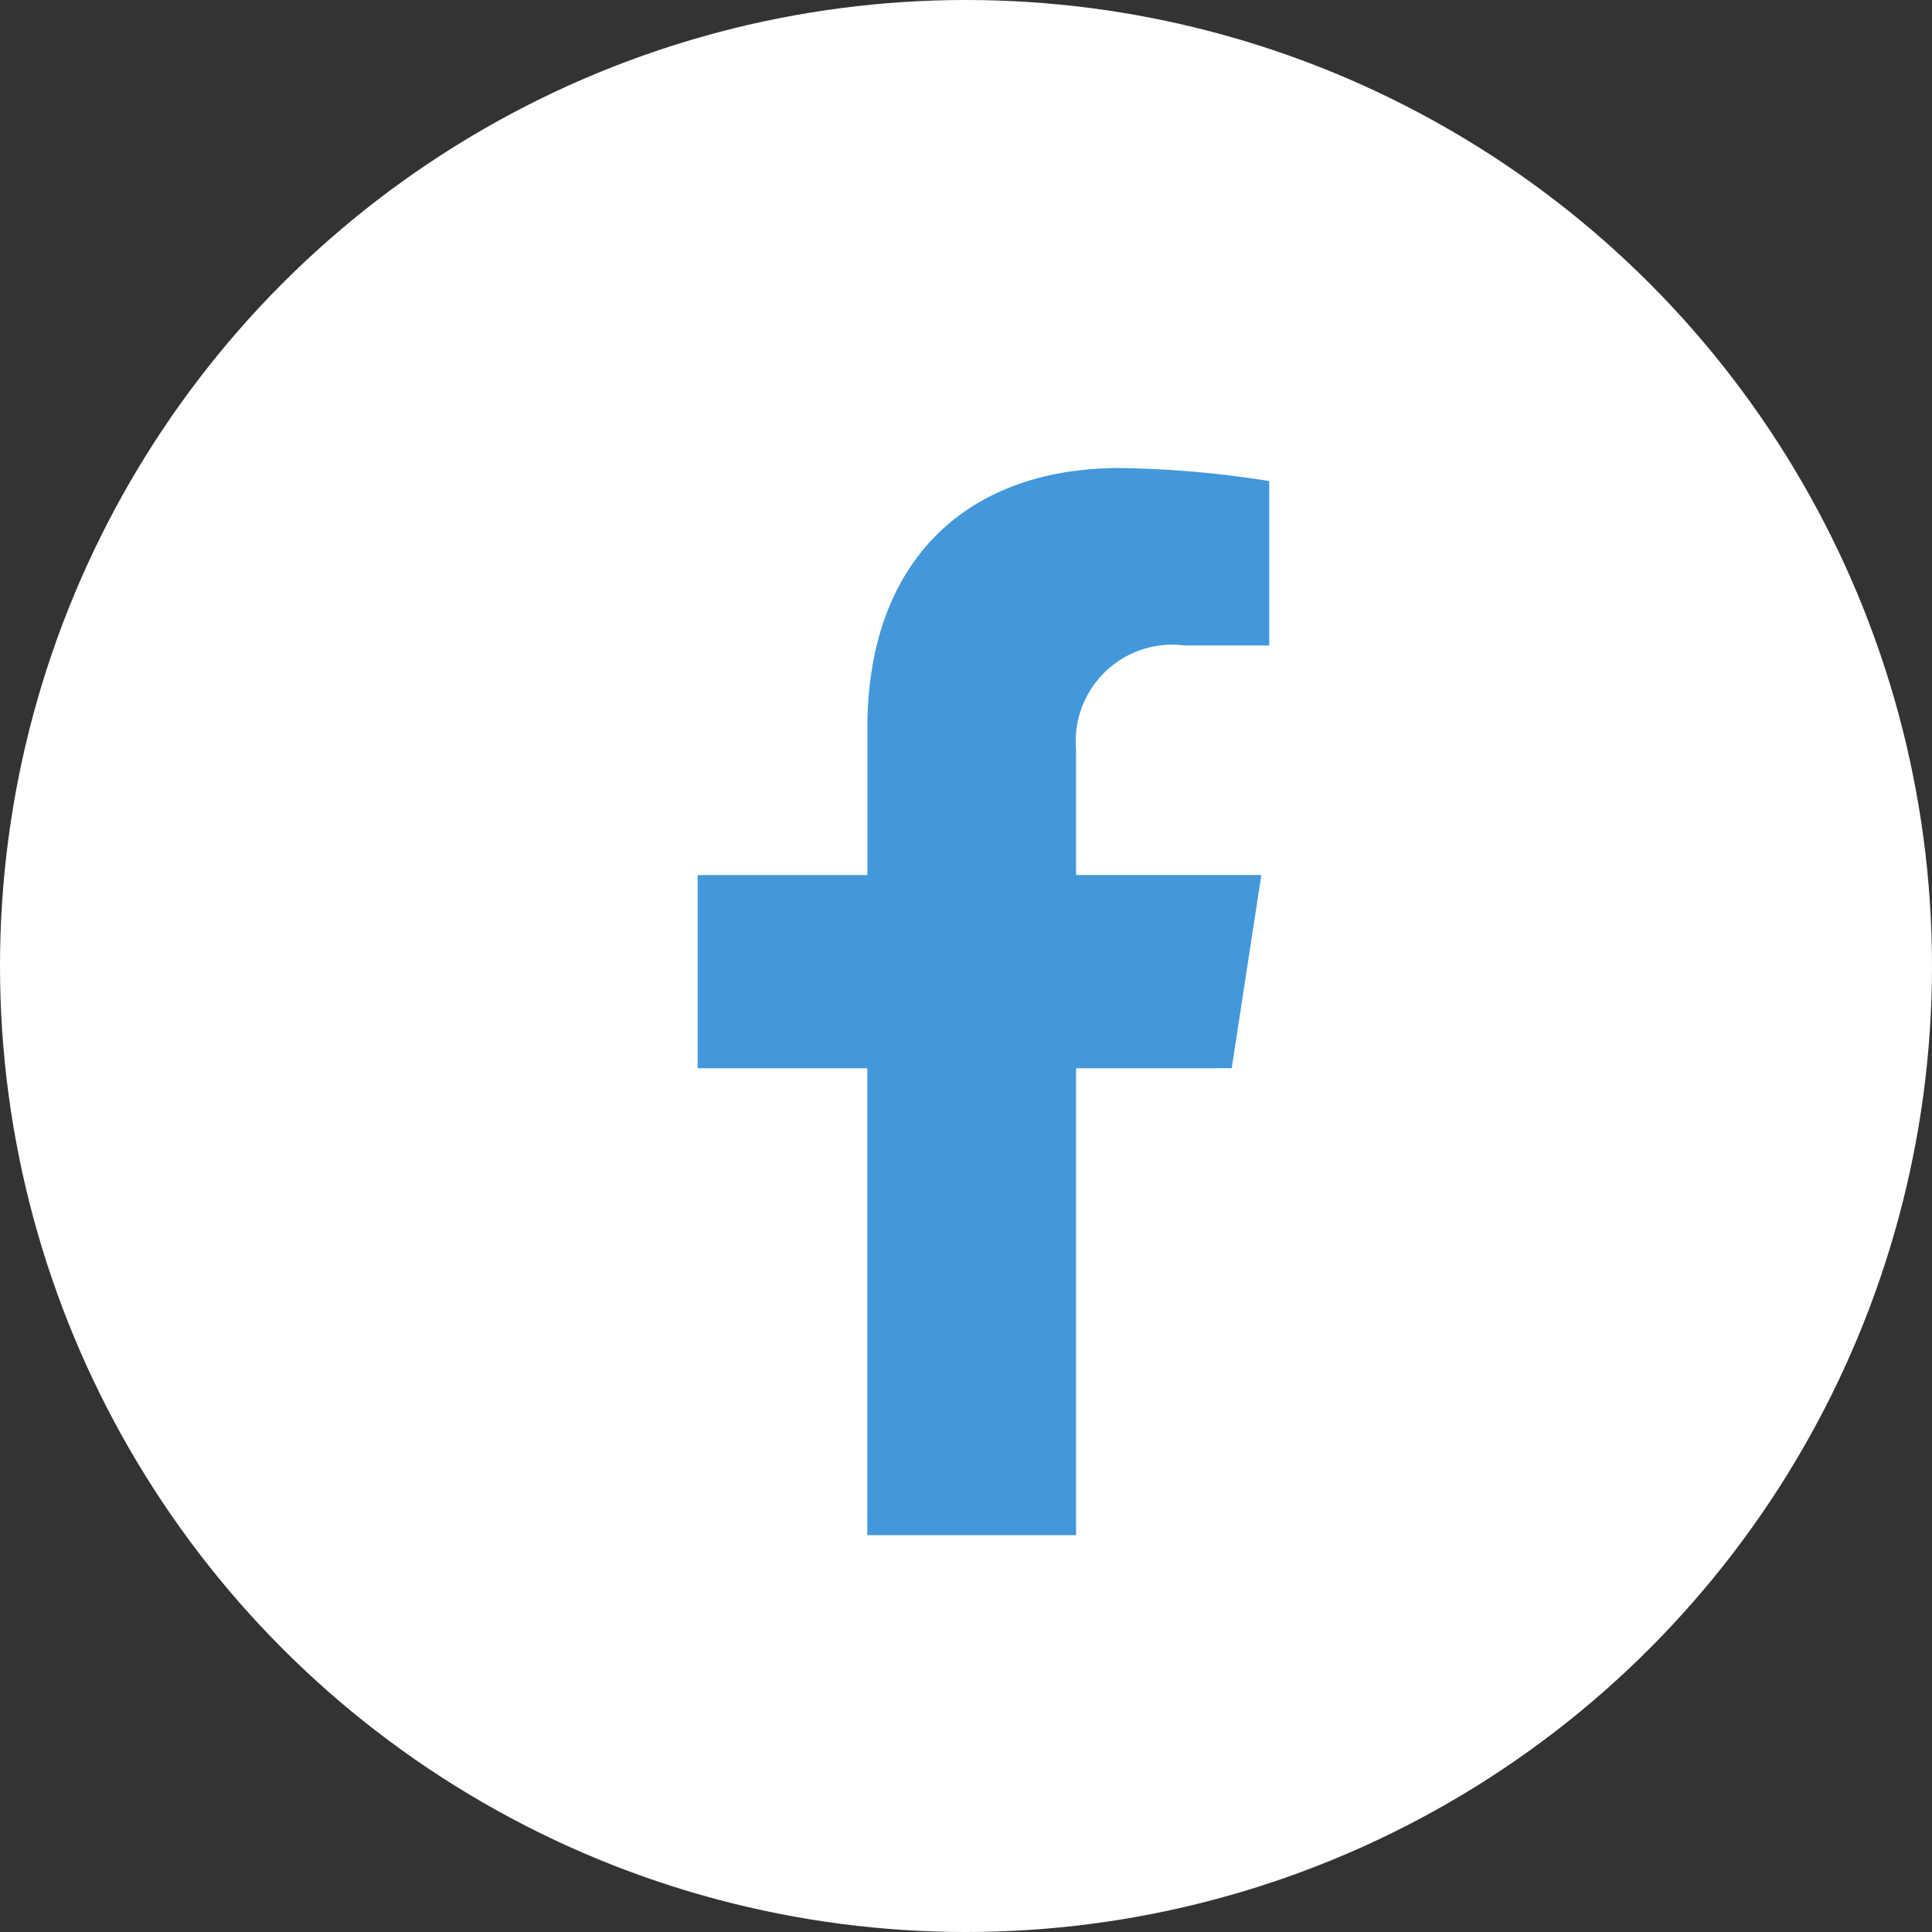
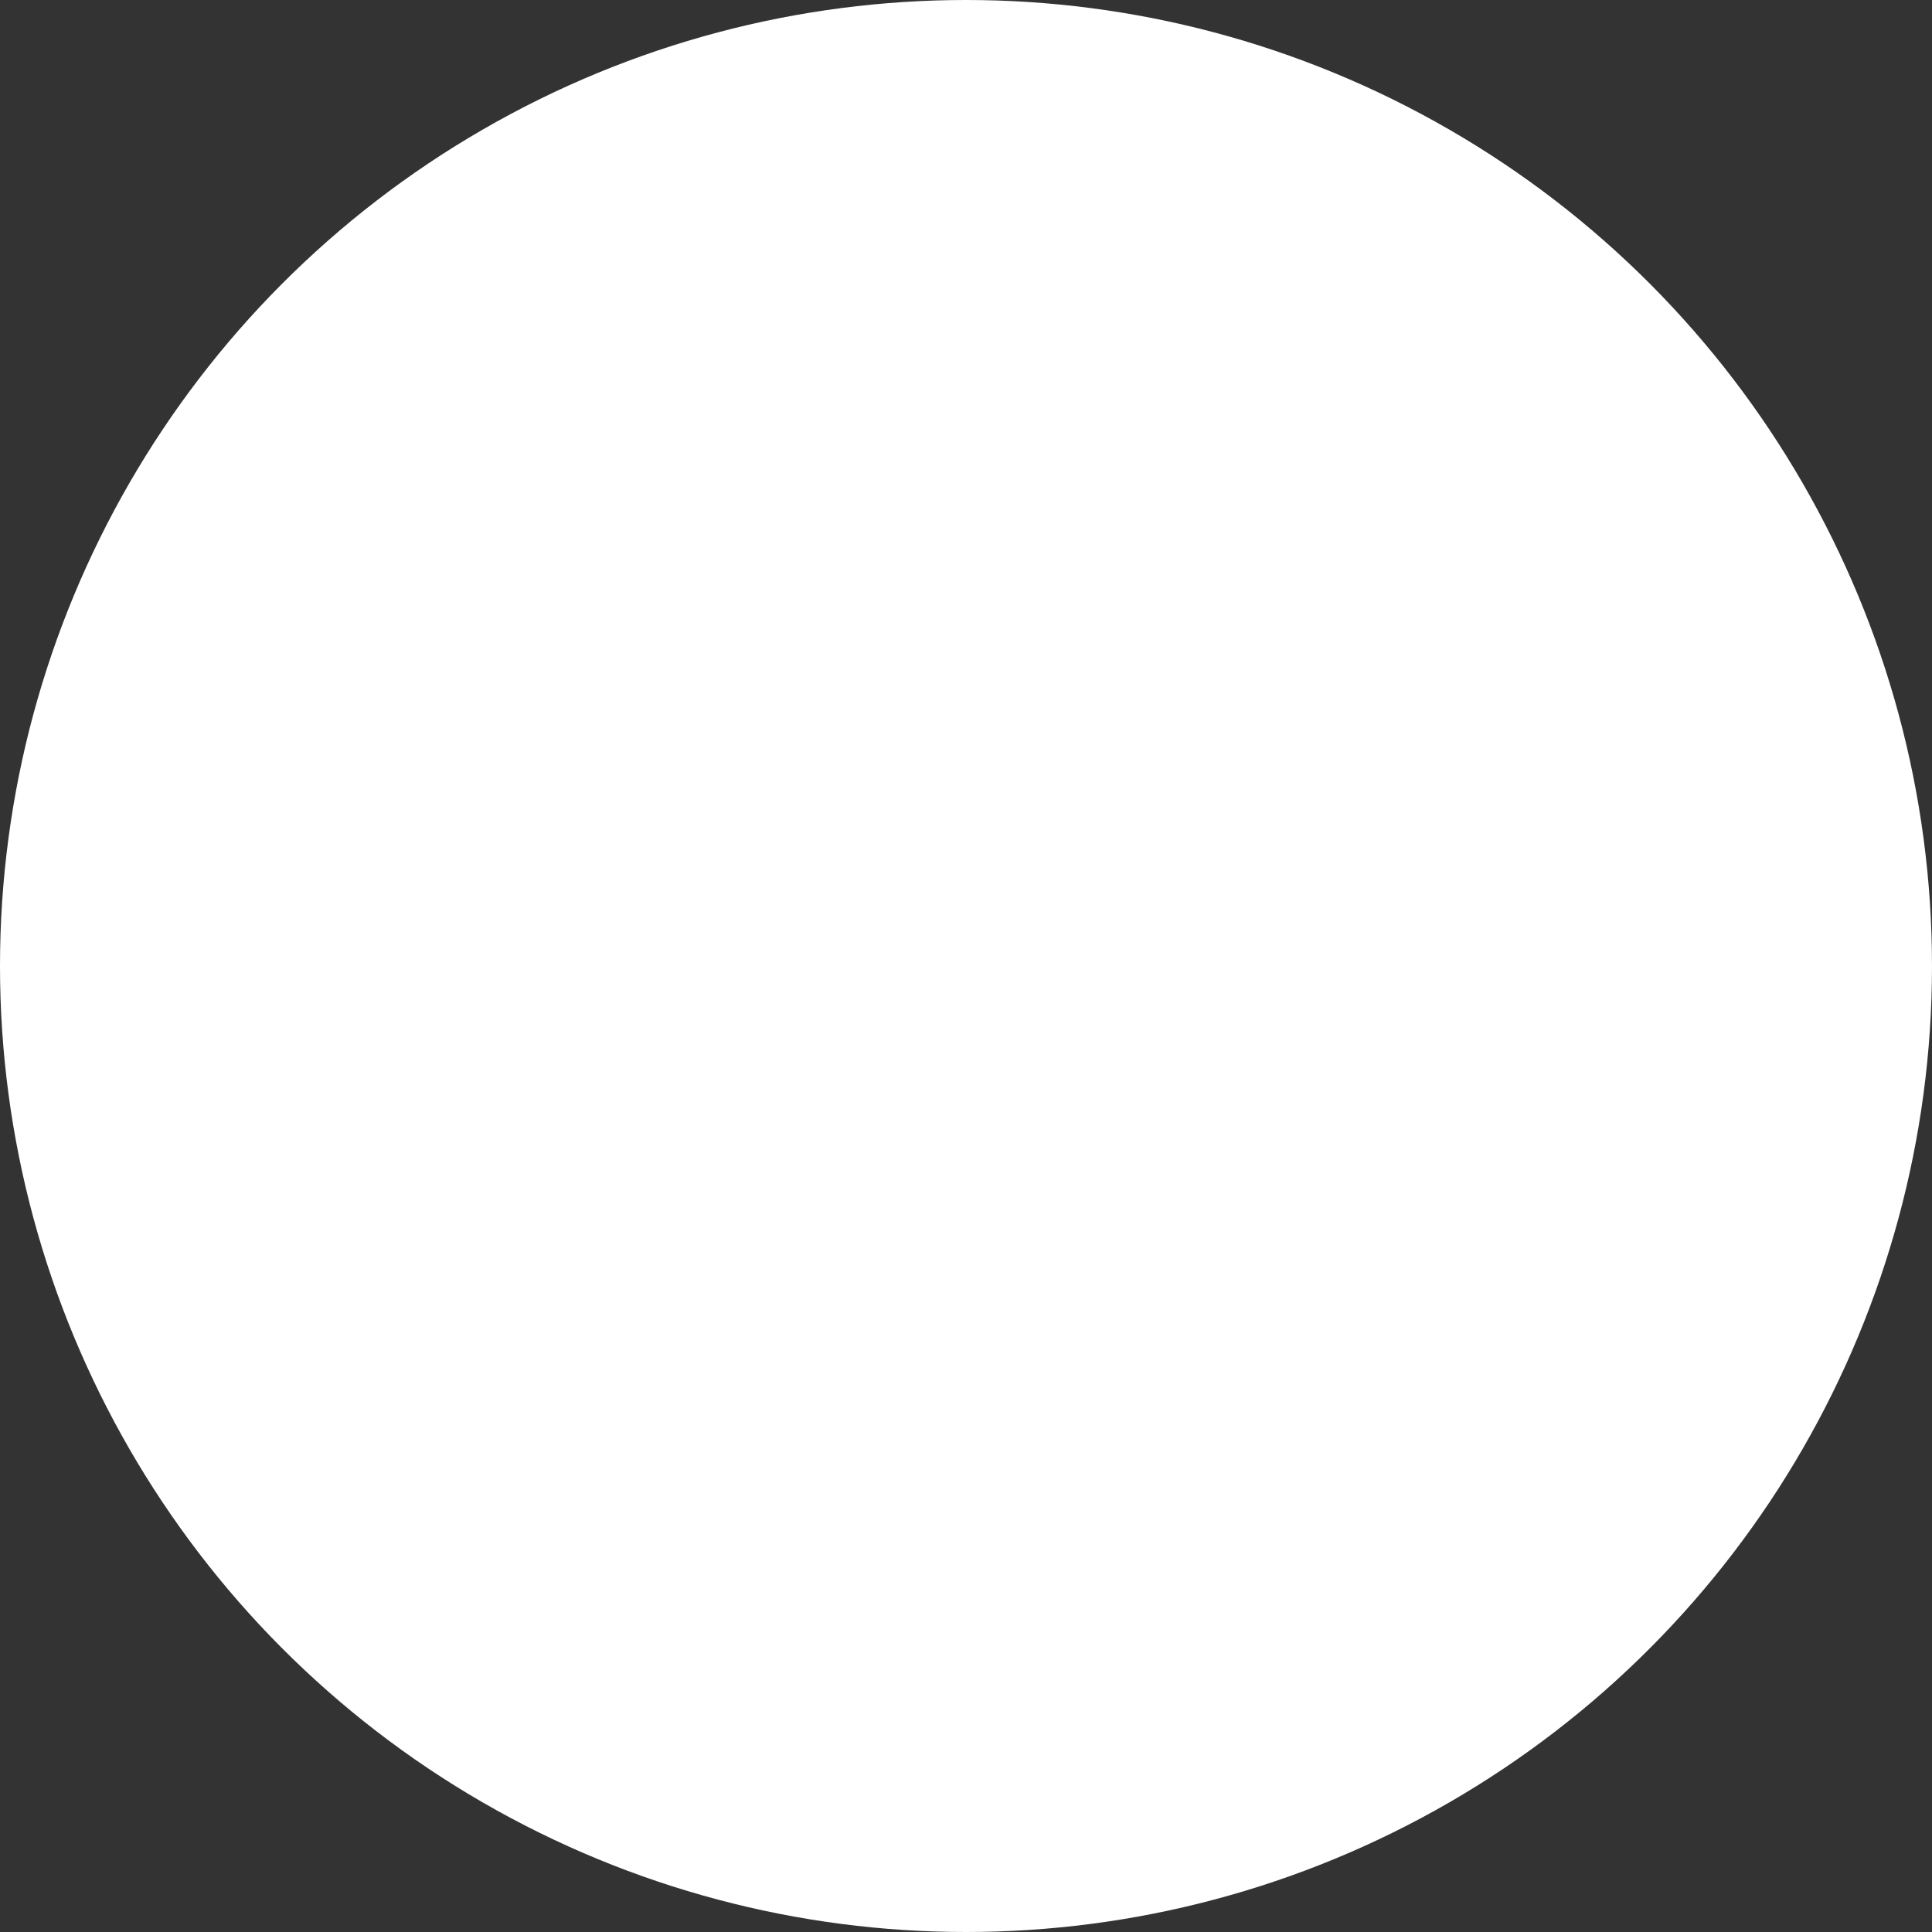
<svg xmlns="http://www.w3.org/2000/svg" width="36" height="36" viewBox="0 0 36 36">
  <rect x="0" y="0" width="36" height="36" fill="#333333" stroke="none" />
  <g id="Group_18350" data-name="Group 18350" transform="translate(-26 -491)">
    <circle id="Ellipse_73" data-name="Ellipse 73" cx="18" cy="18" r="18" transform="translate(26 491)" fill="#fff" />
-     <path id="Icon_awesome-facebook-f" data-name="Icon awesome-facebook-f" d="M11.56,11.184l.552-3.6H8.66V5.251a1.8,1.8,0,0,1,2.029-1.944h1.57V.243A19.141,19.141,0,0,0,9.472,0c-2.843,0-4.7,1.723-4.7,4.843V7.585H1.609v3.6H4.77v8.7H8.66v-8.7Z" transform="translate(37.391 499.721)" fill="#4298da" />
  </g>
</svg>